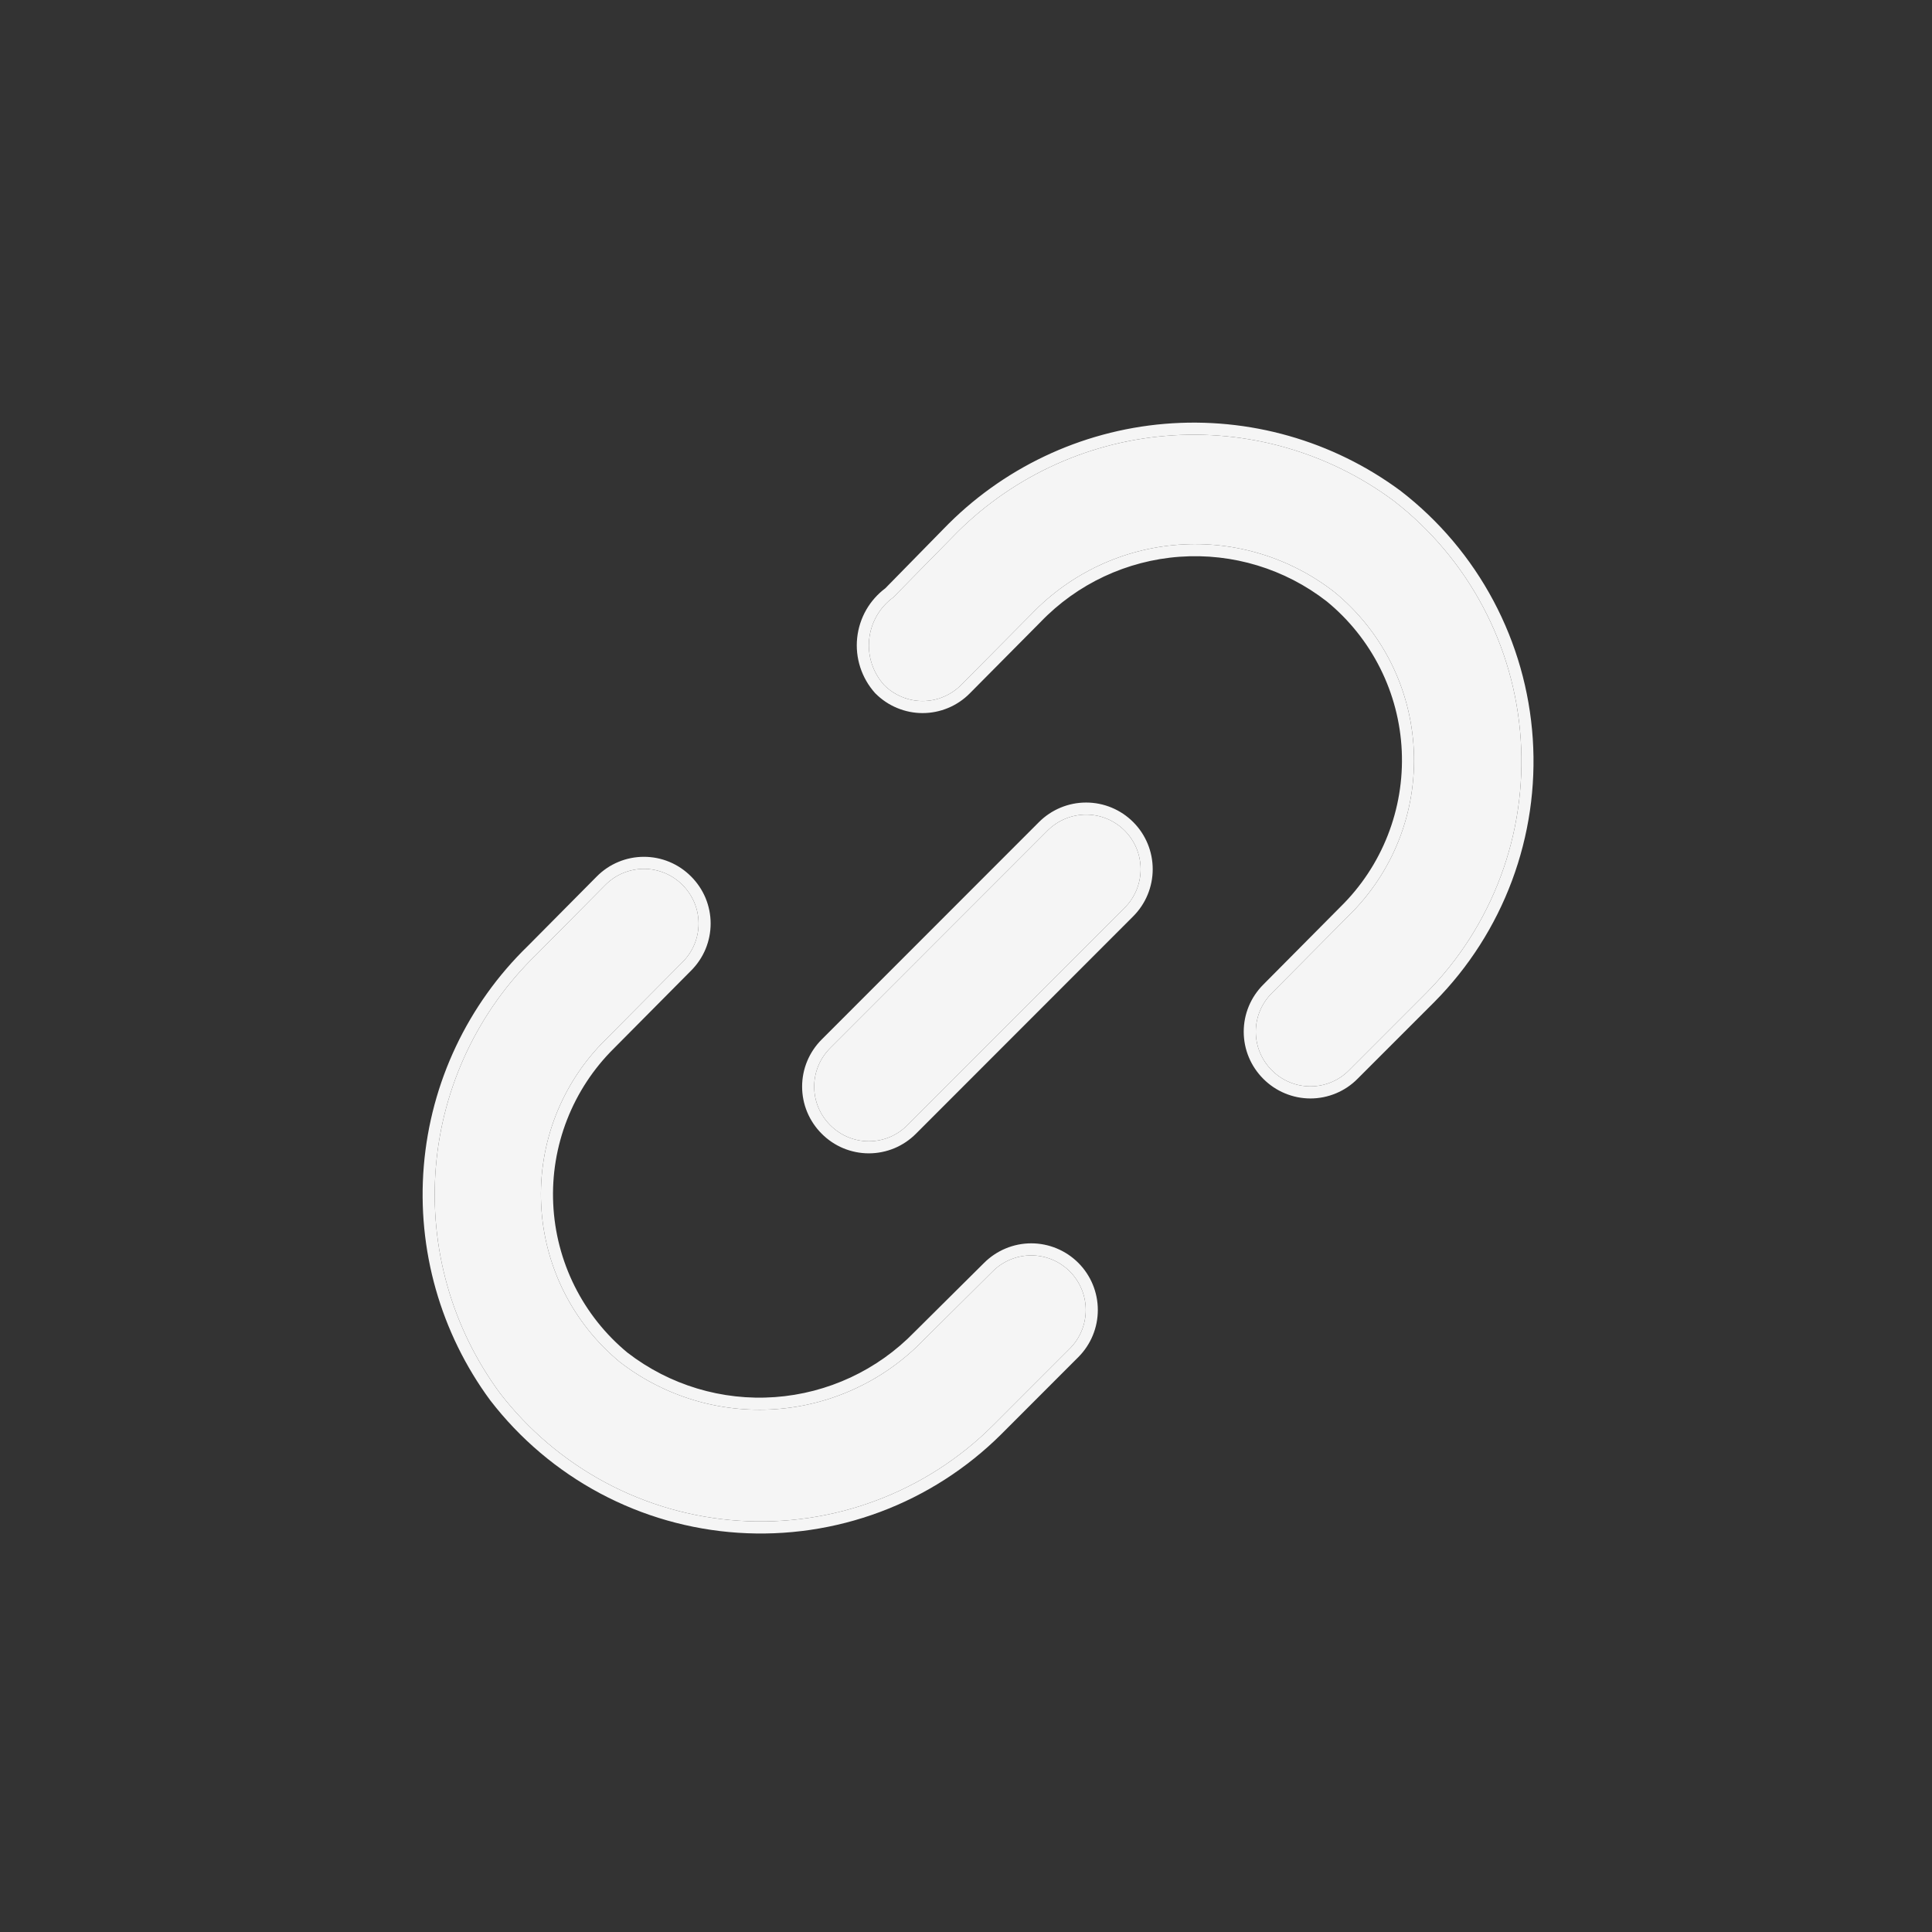
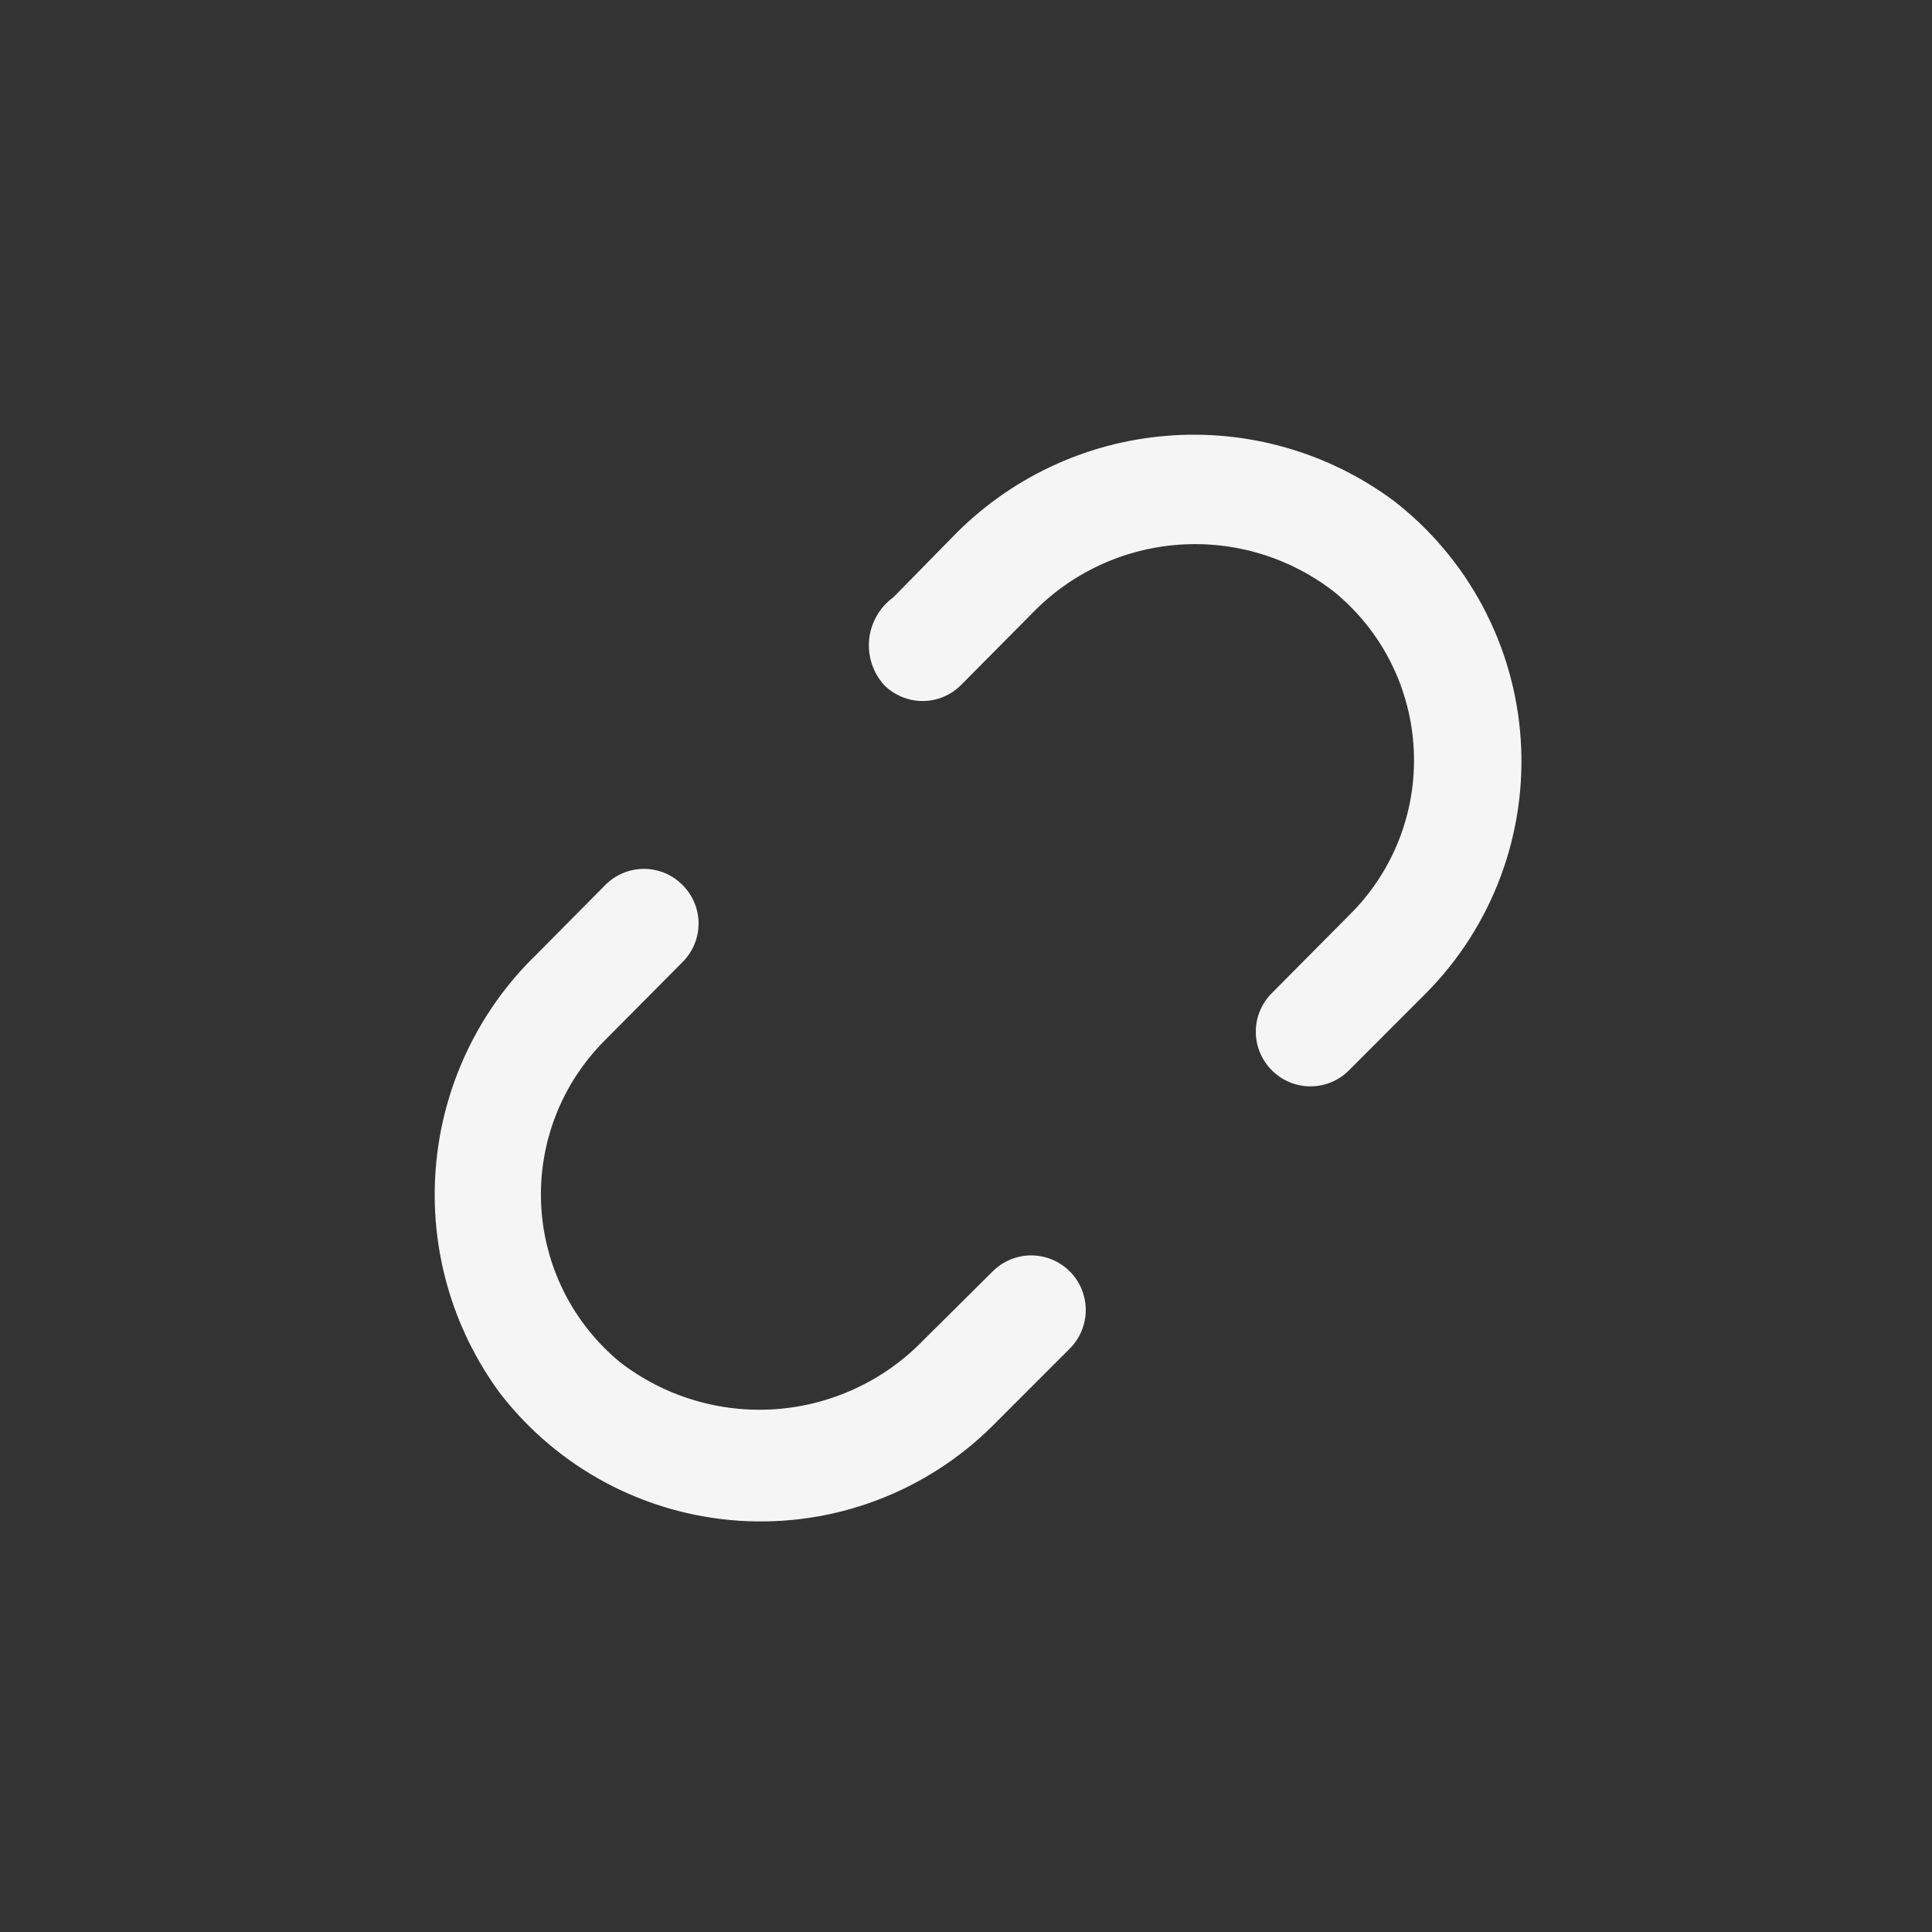
<svg xmlns="http://www.w3.org/2000/svg" width="64" height="64" viewBox="0 0 64 64" fill="none">
  <rect x="0" y="0" width="64" height="64" fill="#333333" stroke="none" />
-   <path d="M34.701 27.515L27.503 34.717C27.335 34.884 27.201 35.083 27.109 35.303C27.018 35.522 26.971 35.757 26.971 35.995C26.971 36.233 27.018 36.468 27.109 36.688C27.201 36.907 27.335 37.106 27.503 37.273C27.671 37.442 27.87 37.576 28.089 37.668C28.308 37.759 28.543 37.806 28.781 37.806C29.018 37.806 29.254 37.759 29.473 37.668C29.692 37.576 29.891 37.442 30.058 37.273L37.256 30.071C37.595 29.732 37.785 29.272 37.785 28.793C37.785 28.313 37.595 27.854 37.256 27.515C36.917 27.175 36.458 26.985 35.979 26.985C35.499 26.985 35.04 27.175 34.701 27.515Z" fill="#F5F5F5" />
  <path d="M32.883 42.117L30.58 44.404C29.287 45.737 27.549 46.547 25.697 46.68C23.845 46.813 22.009 46.259 20.539 45.124C19.762 44.483 19.128 43.687 18.678 42.786C18.228 41.885 17.972 40.899 17.926 39.893C17.88 38.887 18.046 37.882 18.412 36.944C18.779 36.006 19.338 35.155 20.053 34.447L22.608 31.872C22.777 31.704 22.911 31.505 23.002 31.286C23.094 31.067 23.141 30.831 23.141 30.593C23.141 30.356 23.094 30.12 23.002 29.901C22.911 29.682 22.777 29.483 22.608 29.315C22.441 29.146 22.242 29.012 22.023 28.921C21.803 28.83 21.568 28.782 21.331 28.782C21.093 28.782 20.858 28.83 20.639 28.921C20.419 29.012 20.221 29.146 20.053 29.315L17.768 31.62C15.843 33.485 14.66 35.986 14.438 38.658C14.216 41.331 14.971 43.993 16.562 46.15C17.507 47.376 18.701 48.387 20.066 49.116C21.431 49.844 22.935 50.274 24.479 50.376C26.023 50.478 27.57 50.251 29.019 49.708C30.468 49.166 31.785 48.321 32.883 47.23L35.438 44.674C35.777 44.335 35.967 43.875 35.967 43.395C35.967 42.916 35.777 42.456 35.438 42.117C35.099 41.778 34.64 41.587 34.161 41.587C33.681 41.587 33.222 41.778 32.883 42.117ZM46.163 16.585C43.992 14.976 41.31 14.213 38.618 14.439C35.925 14.664 33.407 15.862 31.534 17.81L29.59 19.79C29.368 19.952 29.182 20.158 29.045 20.396C28.908 20.634 28.822 20.898 28.793 21.172C28.764 21.445 28.793 21.721 28.878 21.983C28.962 22.244 29.101 22.485 29.284 22.689C29.451 22.858 29.651 22.992 29.87 23.083C30.089 23.175 30.324 23.222 30.562 23.222C30.799 23.222 31.035 23.175 31.254 23.083C31.473 22.992 31.672 22.858 31.839 22.689L34.179 20.33C35.465 18.991 37.201 18.177 39.052 18.044C40.903 17.911 42.737 18.469 44.201 19.61C44.984 20.251 45.623 21.049 46.077 21.953C46.53 22.858 46.788 23.848 46.834 24.858C46.88 25.869 46.713 26.878 46.343 27.82C45.973 28.761 45.409 29.614 44.687 30.323L42.132 32.898C41.963 33.066 41.83 33.265 41.738 33.484C41.647 33.703 41.6 33.939 41.6 34.177C41.6 34.414 41.647 34.65 41.738 34.869C41.83 35.088 41.963 35.288 42.132 35.455C42.299 35.624 42.498 35.758 42.718 35.849C42.937 35.941 43.172 35.987 43.41 35.987C43.647 35.987 43.882 35.941 44.102 35.849C44.321 35.758 44.52 35.624 44.687 35.455L47.242 32.898C48.33 31.8 49.171 30.483 49.711 29.035C50.252 27.587 50.478 26.041 50.376 24.498C50.274 22.956 49.846 21.453 49.119 20.089C48.393 18.725 47.385 17.53 46.163 16.585Z" fill="#F5F5F5" />
-   <path fill-rule="evenodd" clip-rule="evenodd" d="M20.053 34.447C19.338 35.155 18.779 36.006 18.412 36.944C18.046 37.882 17.88 38.887 17.926 39.893C17.972 40.899 18.228 41.885 18.678 42.786C19.128 43.687 19.762 44.483 20.539 45.124C22.009 46.259 23.845 46.813 25.697 46.68C27.549 46.547 29.287 45.737 30.58 44.404L32.883 42.117C33.222 41.778 33.681 41.587 34.161 41.587C34.64 41.587 35.099 41.778 35.438 42.117C35.777 42.456 35.967 42.916 35.967 43.395C35.967 43.875 35.777 44.335 35.438 44.674L32.883 47.23C31.785 48.321 30.468 49.166 29.019 49.708C27.57 50.251 26.023 50.478 24.479 50.376C22.935 50.274 21.431 49.844 20.066 49.116C18.701 48.387 17.507 47.376 16.562 46.15C14.971 43.993 14.216 41.331 14.438 38.658C14.66 35.986 15.843 33.485 17.768 31.62L20.053 29.315C20.221 29.146 20.419 29.012 20.639 28.921C20.858 28.83 21.093 28.782 21.331 28.782C21.568 28.782 21.803 28.83 22.023 28.921C22.242 29.012 22.441 29.146 22.608 29.315C22.777 29.483 22.911 29.682 23.002 29.901C23.094 30.12 23.141 30.356 23.141 30.593C23.141 30.831 23.094 31.067 23.002 31.286C22.911 31.505 22.777 31.704 22.608 31.872L20.053 34.447ZM22.89 32.156C22.89 32.156 22.891 32.155 22.89 32.156L20.335 34.731C19.659 35.4 19.131 36.204 18.785 37.09C18.439 37.976 18.282 38.925 18.326 39.875C18.369 40.825 18.611 41.756 19.036 42.607C19.46 43.456 20.057 44.207 20.789 44.811C22.18 45.883 23.916 46.407 25.668 46.281C27.422 46.155 29.068 45.388 30.293 44.125L30.298 44.12L32.6 41.834C32.6 41.834 32.6 41.834 32.6 41.834C33.014 41.421 33.576 41.187 34.161 41.187C34.746 41.187 35.307 41.42 35.721 41.834C36.135 42.248 36.367 42.81 36.367 43.395C36.367 43.981 36.135 44.542 35.721 44.956L33.166 47.513C32.028 48.644 30.662 49.521 29.16 50.083C27.657 50.645 26.053 50.881 24.453 50.775C22.852 50.669 21.293 50.224 19.878 49.469C18.463 48.713 17.225 47.665 16.245 46.394L16.24 46.388C14.592 44.152 13.809 41.394 14.039 38.625C14.269 35.858 15.494 33.268 17.487 31.335L19.769 29.034C19.974 28.827 20.217 28.663 20.485 28.552C20.753 28.44 21.04 28.383 21.331 28.383C21.621 28.383 21.909 28.44 22.177 28.552C22.444 28.663 22.687 28.827 22.891 29.032C23.097 29.237 23.26 29.48 23.372 29.747C23.483 30.015 23.541 30.303 23.541 30.593C23.541 30.884 23.483 31.172 23.372 31.44C23.26 31.707 23.096 31.951 22.89 32.156ZM46.407 16.269C47.675 17.249 48.719 18.487 49.472 19.901C50.225 21.315 50.669 22.873 50.775 24.472C50.881 26.071 50.646 27.674 50.086 29.175C49.526 30.676 48.654 32.041 47.527 33.18L44.971 35.736C44.971 35.737 44.971 35.736 44.971 35.736C44.767 35.943 44.523 36.107 44.256 36.218C43.988 36.33 43.7 36.388 43.41 36.388C43.119 36.388 42.832 36.33 42.564 36.218C42.296 36.107 42.053 35.943 41.849 35.738C41.644 35.533 41.48 35.29 41.369 35.023C41.257 34.755 41.2 34.467 41.2 34.177C41.2 33.886 41.257 33.599 41.369 33.33C41.48 33.063 41.644 32.82 41.849 32.615C41.849 32.616 41.85 32.615 41.849 32.615L44.403 30.042L44.407 30.038C45.088 29.369 45.621 28.563 45.97 27.674C46.32 26.784 46.478 25.831 46.435 24.876C46.392 23.922 46.148 22.987 45.719 22.133C45.291 21.28 44.689 20.527 43.952 19.923C42.566 18.844 40.831 18.317 39.08 18.443C37.328 18.569 35.684 19.34 34.467 20.608L34.463 20.612L32.123 22.971C31.919 23.177 31.676 23.341 31.408 23.452C31.14 23.564 30.852 23.622 30.562 23.622C30.271 23.622 29.984 23.564 29.716 23.452C29.448 23.341 29.205 23.177 29 22.971L28.986 22.957C28.765 22.71 28.599 22.42 28.497 22.106C28.395 21.791 28.36 21.459 28.395 21.13C28.43 20.801 28.533 20.483 28.698 20.196C28.858 19.92 29.072 19.679 29.327 19.488L31.245 17.532C31.245 17.533 31.246 17.532 31.245 17.532C33.186 15.516 35.796 14.274 38.584 14.04C41.373 13.807 44.152 14.597 46.401 16.264L46.407 16.269ZM31.534 17.81C33.407 15.862 35.925 14.664 38.618 14.439C41.31 14.213 43.992 14.976 46.163 16.585C47.385 17.53 48.393 18.725 49.119 20.089C49.846 21.453 50.274 22.956 50.376 24.498C50.478 26.041 50.252 27.587 49.711 29.035C49.171 30.483 48.33 31.8 47.242 32.898L44.687 35.455C44.52 35.624 44.321 35.758 44.102 35.849C43.882 35.941 43.647 35.987 43.41 35.987C43.172 35.987 42.937 35.941 42.718 35.849C42.498 35.758 42.299 35.624 42.132 35.455C41.963 35.288 41.83 35.088 41.738 34.869C41.647 34.65 41.6 34.414 41.6 34.177C41.6 33.939 41.647 33.703 41.738 33.484C41.83 33.265 41.963 33.066 42.132 32.898L44.687 30.323C45.409 29.614 45.973 28.761 46.343 27.82C46.713 26.878 46.88 25.869 46.834 24.858C46.788 23.848 46.53 22.858 46.077 21.953C45.623 21.049 44.984 20.251 44.201 19.61C42.737 18.469 40.903 17.911 39.052 18.044C37.201 18.177 35.465 18.991 34.179 20.33L31.839 22.689C31.672 22.858 31.473 22.992 31.254 23.083C31.035 23.175 30.799 23.222 30.562 23.222C30.324 23.222 30.089 23.175 29.87 23.083C29.651 22.992 29.451 22.858 29.284 22.689C29.101 22.485 28.962 22.244 28.878 21.983C28.793 21.721 28.764 21.445 28.793 21.172C28.822 20.898 28.908 20.634 29.045 20.396C29.182 20.158 29.368 19.952 29.59 19.79L31.534 17.81ZM27.221 34.433L34.418 27.232C34.832 26.818 35.393 26.585 35.979 26.585C36.564 26.585 37.125 26.818 37.539 27.232C37.953 27.646 38.185 28.207 38.185 28.793C38.185 29.378 37.953 29.94 37.539 30.354L30.343 37.555C30.342 37.555 30.343 37.555 30.343 37.555C30.138 37.761 29.895 37.925 29.627 38.037C29.359 38.148 29.071 38.206 28.781 38.206C28.491 38.206 28.203 38.148 27.935 38.037C27.667 37.925 27.425 37.762 27.22 37.556C27.015 37.352 26.852 37.109 26.74 36.841C26.628 36.573 26.571 36.285 26.571 35.995C26.571 35.705 26.628 35.417 26.74 35.149C26.852 34.881 27.016 34.637 27.221 34.433C27.222 34.433 27.221 34.433 27.221 34.433ZM27.503 34.717C27.335 34.884 27.201 35.083 27.109 35.303C27.018 35.522 26.971 35.757 26.971 35.995C26.971 36.233 27.018 36.468 27.109 36.688C27.201 36.907 27.335 37.106 27.503 37.273C27.671 37.442 27.87 37.576 28.089 37.668C28.308 37.759 28.543 37.806 28.781 37.806C29.018 37.806 29.254 37.759 29.473 37.668C29.692 37.576 29.891 37.442 30.058 37.273L37.256 30.071C37.595 29.732 37.785 29.272 37.785 28.793C37.785 28.313 37.595 27.854 37.256 27.515C36.917 27.175 36.458 26.985 35.979 26.985C35.499 26.985 35.04 27.175 34.701 27.515L27.503 34.717Z" fill="#F5F5F5" />
</svg>